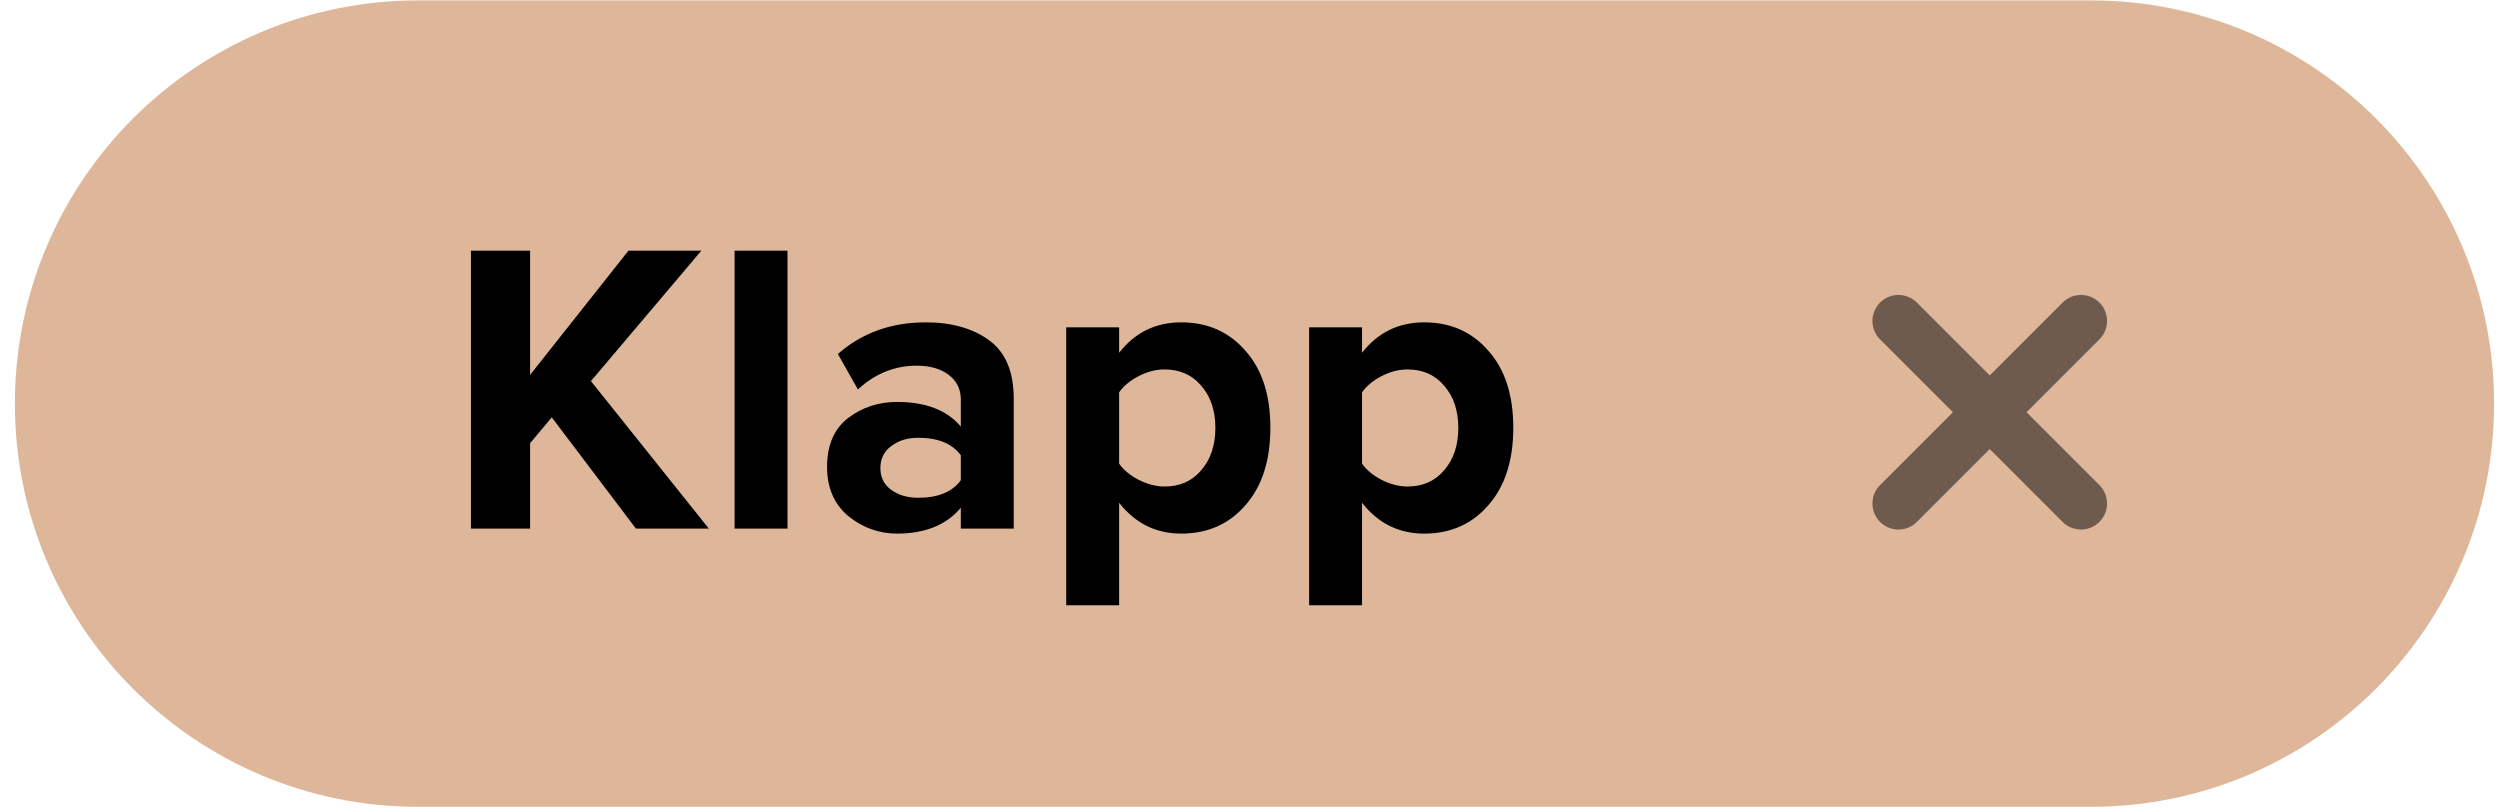
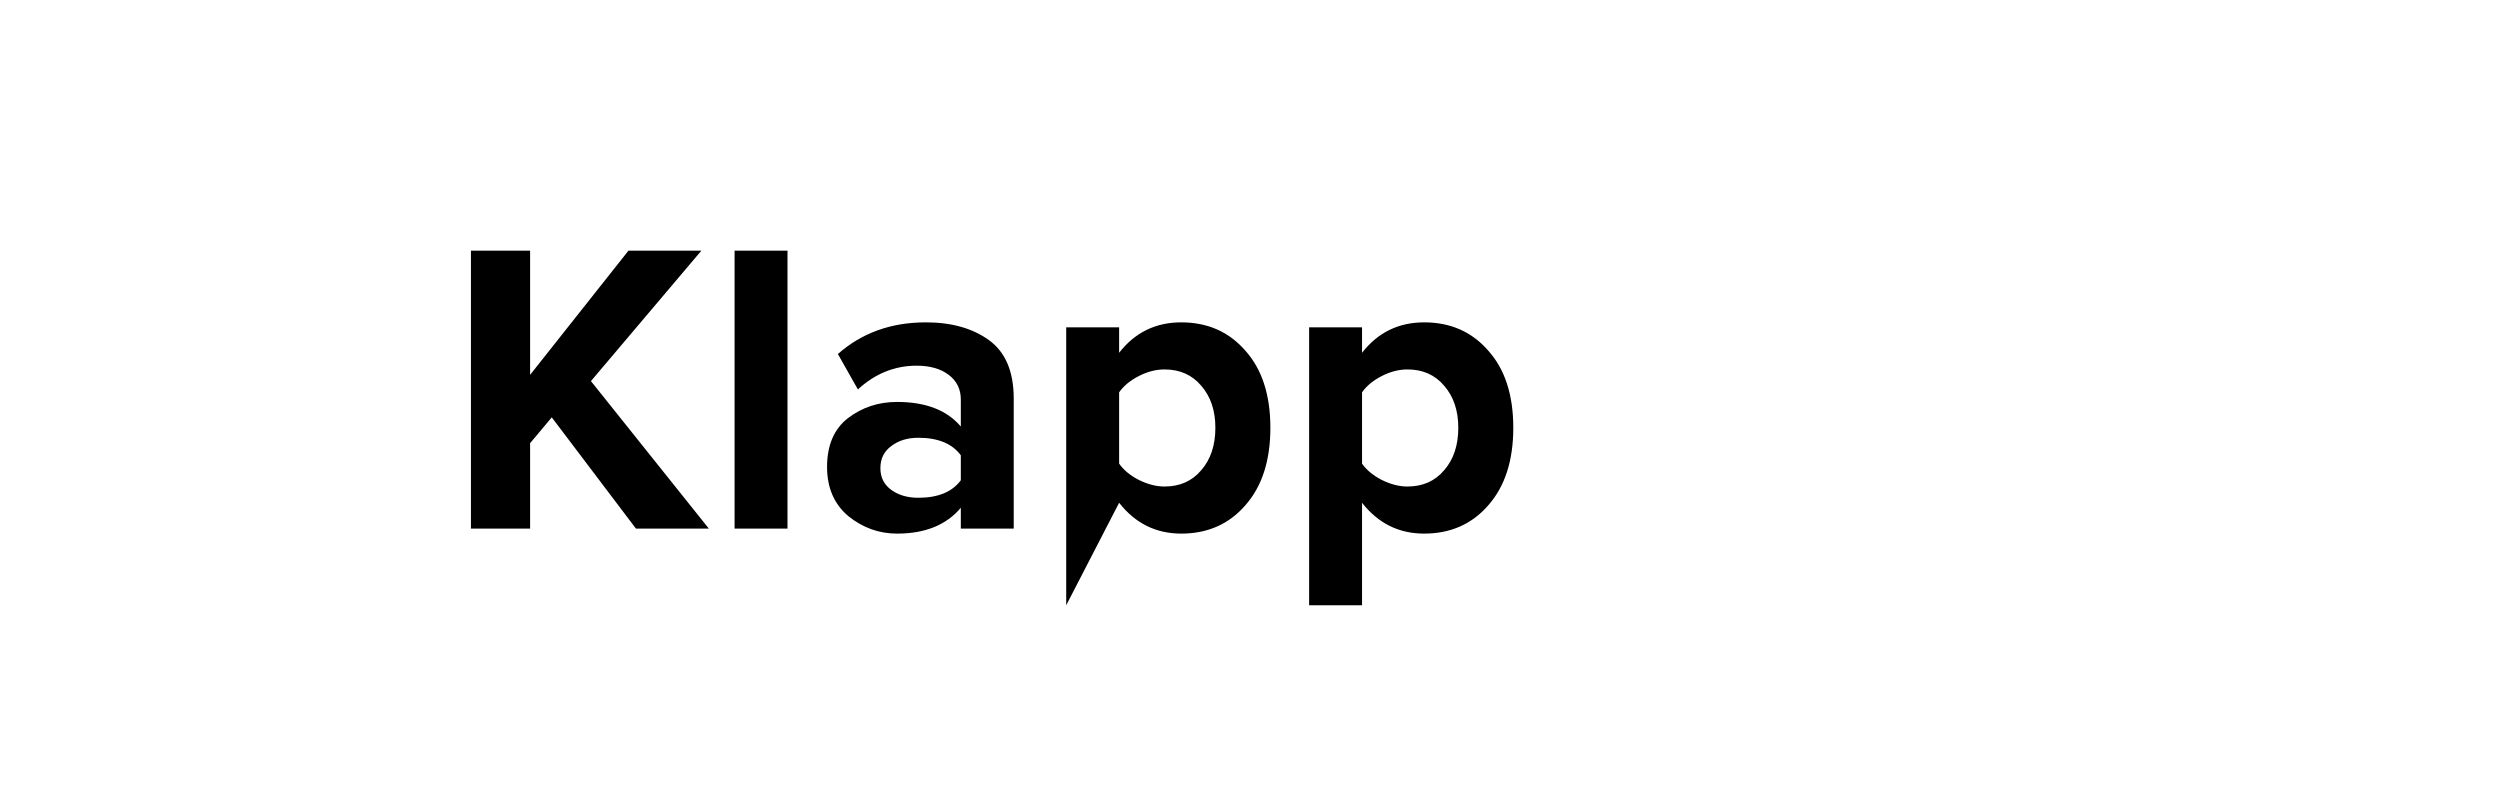
<svg xmlns="http://www.w3.org/2000/svg" width="120" height="39" viewBox="0 0 120 39" fill="none">
-   <path opacity="0.8" d="M0.715 19.373C0.715 8.684 9.38 0.019 20.07 0.019H100.36C111.049 0.019 119.715 8.684 119.715 19.373C119.715 30.063 111.049 38.728 100.36 38.728H20.07C9.38 38.728 0.715 30.063 0.715 19.373Z" fill="#D6A581" />
-   <path d="M34.025 25.373L30.525 25.373L26.485 20.033L25.445 21.273L25.445 25.373L22.605 25.373L22.605 12.033L25.445 12.033L25.445 17.993L30.165 12.033L33.665 12.033L28.365 18.293L34.025 25.373ZM37.8 25.373L35.26 25.373L35.26 12.033L37.8 12.033L37.8 25.373ZM48.659 25.373L46.119 25.373L46.119 24.373C45.425 25.2 44.405 25.613 43.059 25.613C42.192 25.613 41.412 25.333 40.719 24.773C40.039 24.2 39.699 23.413 39.699 22.413C39.699 21.373 40.032 20.593 40.699 20.073C41.379 19.553 42.165 19.293 43.059 19.293C44.432 19.293 45.452 19.686 46.119 20.473L46.119 19.173C46.119 18.68 45.925 18.286 45.539 17.993C45.152 17.7 44.639 17.553 43.999 17.553C42.945 17.553 42.005 17.933 41.179 18.693L40.219 16.993C41.365 15.98 42.772 15.473 44.439 15.473C45.679 15.473 46.692 15.76 47.479 16.333C48.265 16.906 48.659 17.84 48.659 19.133L48.659 25.373ZM44.079 23.893C45.025 23.893 45.705 23.613 46.119 23.053L46.119 21.853C45.705 21.293 45.025 21.013 44.079 21.013C43.559 21.013 43.125 21.146 42.779 21.413C42.432 21.666 42.259 22.02 42.259 22.473C42.259 22.913 42.432 23.26 42.779 23.513C43.125 23.766 43.559 23.893 44.079 23.893ZM56.698 25.613C55.485 25.613 54.491 25.12 53.718 24.133L53.718 29.053L51.178 29.053L51.178 15.713L53.718 15.713L53.718 16.933C54.478 15.96 55.471 15.473 56.698 15.473C57.965 15.473 58.991 15.926 59.778 16.833C60.578 17.726 60.978 18.96 60.978 20.533C60.978 22.106 60.578 23.346 59.778 24.253C58.991 25.16 57.965 25.613 56.698 25.613ZM55.898 23.353C56.631 23.353 57.218 23.093 57.658 22.573C58.111 22.053 58.338 21.373 58.338 20.533C58.338 19.706 58.111 19.033 57.658 18.513C57.218 17.993 56.631 17.733 55.898 17.733C55.485 17.733 55.071 17.84 54.658 18.053C54.245 18.266 53.931 18.526 53.718 18.833L53.718 22.253C53.931 22.56 54.245 22.82 54.658 23.033C55.085 23.246 55.498 23.353 55.898 23.353ZM68.358 25.613C67.145 25.613 66.151 25.12 65.378 24.133L65.378 29.053L62.838 29.053L62.838 15.713L65.378 15.713L65.378 16.933C66.138 15.96 67.132 15.473 68.358 15.473C69.625 15.473 70.651 15.926 71.438 16.833C72.238 17.726 72.638 18.96 72.638 20.533C72.638 22.106 72.238 23.346 71.438 24.253C70.651 25.16 69.625 25.613 68.358 25.613ZM67.558 23.353C68.291 23.353 68.878 23.093 69.318 22.573C69.772 22.053 69.998 21.373 69.998 20.533C69.998 19.706 69.772 19.033 69.318 18.513C68.878 17.993 68.291 17.733 67.558 17.733C67.145 17.733 66.731 17.84 66.318 18.053C65.905 18.266 65.591 18.526 65.378 18.833L65.378 22.253C65.591 22.56 65.905 22.82 66.318 23.033C66.745 23.246 67.158 23.353 67.558 23.353Z" fill="black" />
-   <path opacity="0.5" d="M91.127 15.407L99.888 24.168M99.888 15.407L91.127 24.168" stroke="black" stroke-width="2.5" stroke-linecap="round" stroke-linejoin="round" />
+   <path d="M34.025 25.373L30.525 25.373L26.485 20.033L25.445 21.273L25.445 25.373L22.605 25.373L22.605 12.033L25.445 12.033L25.445 17.993L30.165 12.033L33.665 12.033L28.365 18.293L34.025 25.373ZM37.8 25.373L35.26 25.373L35.26 12.033L37.8 12.033L37.8 25.373ZM48.659 25.373L46.119 25.373L46.119 24.373C45.425 25.2 44.405 25.613 43.059 25.613C42.192 25.613 41.412 25.333 40.719 24.773C40.039 24.2 39.699 23.413 39.699 22.413C39.699 21.373 40.032 20.593 40.699 20.073C41.379 19.553 42.165 19.293 43.059 19.293C44.432 19.293 45.452 19.686 46.119 20.473L46.119 19.173C46.119 18.68 45.925 18.286 45.539 17.993C45.152 17.7 44.639 17.553 43.999 17.553C42.945 17.553 42.005 17.933 41.179 18.693L40.219 16.993C41.365 15.98 42.772 15.473 44.439 15.473C45.679 15.473 46.692 15.76 47.479 16.333C48.265 16.906 48.659 17.84 48.659 19.133L48.659 25.373ZM44.079 23.893C45.025 23.893 45.705 23.613 46.119 23.053L46.119 21.853C45.705 21.293 45.025 21.013 44.079 21.013C43.559 21.013 43.125 21.146 42.779 21.413C42.432 21.666 42.259 22.02 42.259 22.473C42.259 22.913 42.432 23.26 42.779 23.513C43.125 23.766 43.559 23.893 44.079 23.893ZM56.698 25.613C55.485 25.613 54.491 25.12 53.718 24.133L51.178 29.053L51.178 15.713L53.718 15.713L53.718 16.933C54.478 15.96 55.471 15.473 56.698 15.473C57.965 15.473 58.991 15.926 59.778 16.833C60.578 17.726 60.978 18.96 60.978 20.533C60.978 22.106 60.578 23.346 59.778 24.253C58.991 25.16 57.965 25.613 56.698 25.613ZM55.898 23.353C56.631 23.353 57.218 23.093 57.658 22.573C58.111 22.053 58.338 21.373 58.338 20.533C58.338 19.706 58.111 19.033 57.658 18.513C57.218 17.993 56.631 17.733 55.898 17.733C55.485 17.733 55.071 17.84 54.658 18.053C54.245 18.266 53.931 18.526 53.718 18.833L53.718 22.253C53.931 22.56 54.245 22.82 54.658 23.033C55.085 23.246 55.498 23.353 55.898 23.353ZM68.358 25.613C67.145 25.613 66.151 25.12 65.378 24.133L65.378 29.053L62.838 29.053L62.838 15.713L65.378 15.713L65.378 16.933C66.138 15.96 67.132 15.473 68.358 15.473C69.625 15.473 70.651 15.926 71.438 16.833C72.238 17.726 72.638 18.96 72.638 20.533C72.638 22.106 72.238 23.346 71.438 24.253C70.651 25.16 69.625 25.613 68.358 25.613ZM67.558 23.353C68.291 23.353 68.878 23.093 69.318 22.573C69.772 22.053 69.998 21.373 69.998 20.533C69.998 19.706 69.772 19.033 69.318 18.513C68.878 17.993 68.291 17.733 67.558 17.733C67.145 17.733 66.731 17.84 66.318 18.053C65.905 18.266 65.591 18.526 65.378 18.833L65.378 22.253C65.591 22.56 65.905 22.82 66.318 23.033C66.745 23.246 67.158 23.353 67.558 23.353Z" fill="black" />
</svg>